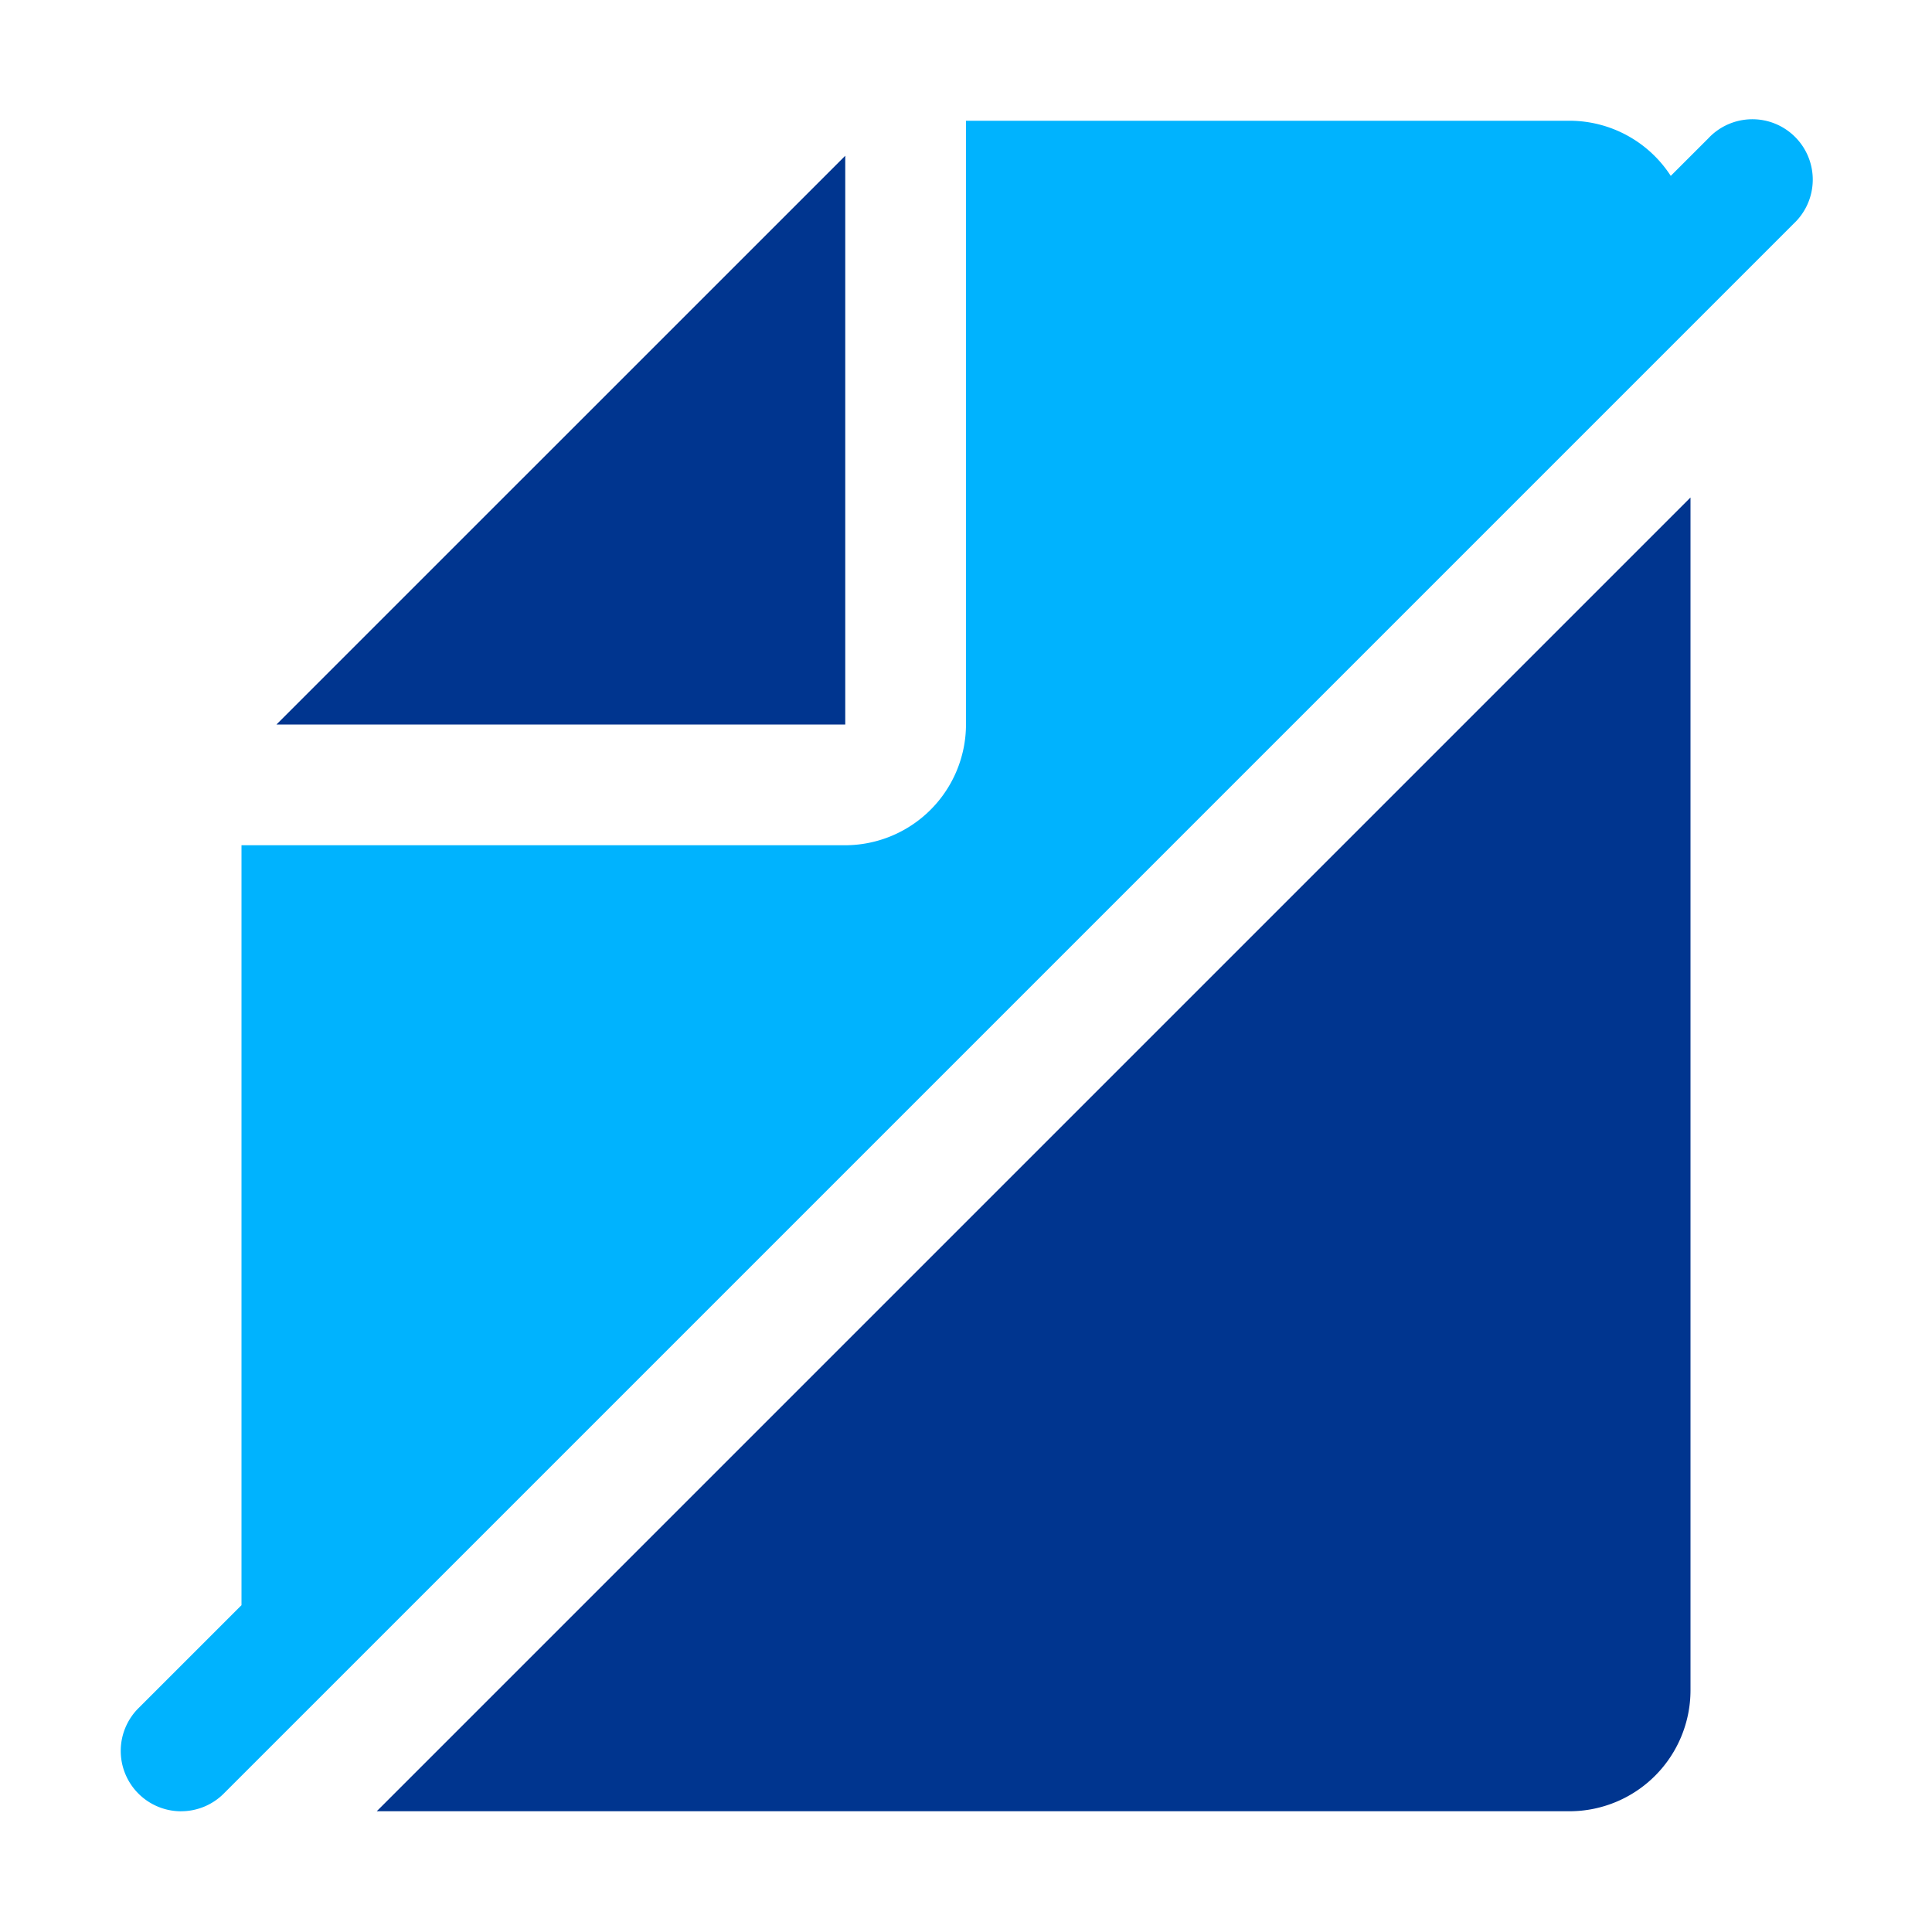
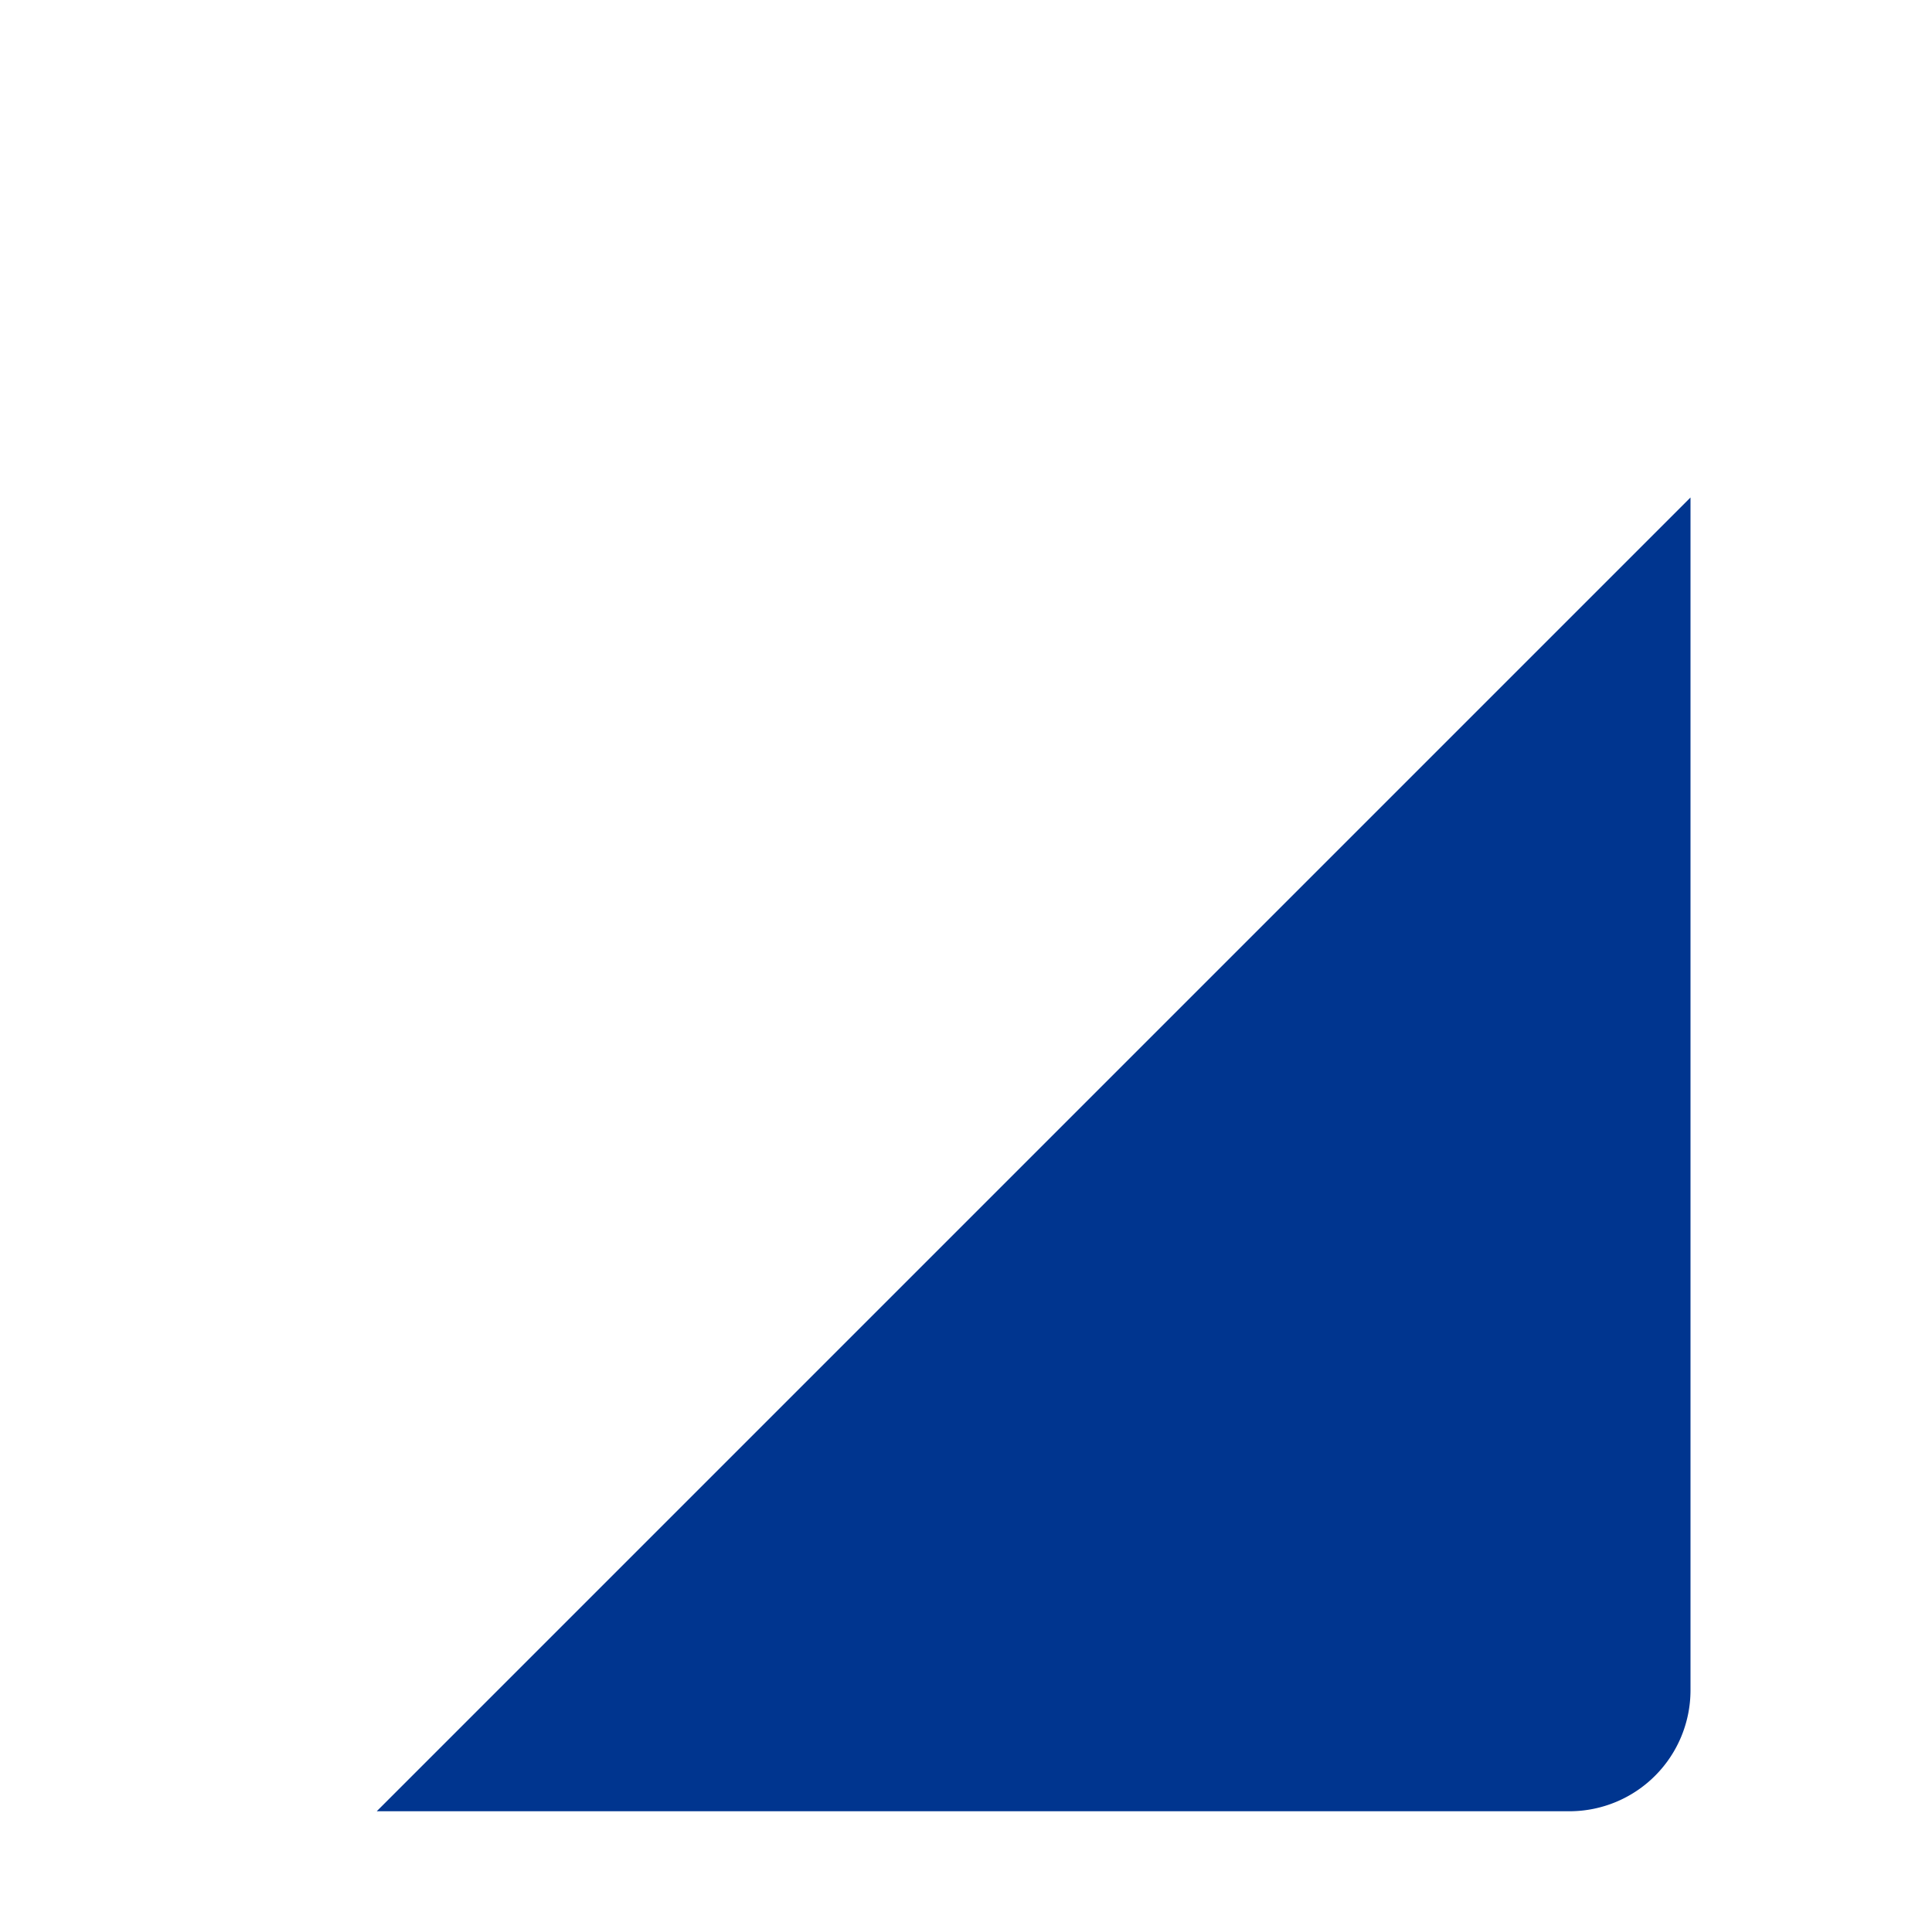
<svg xmlns="http://www.w3.org/2000/svg" width="60" height="60" fill="none">
-   <path fill="#00358F" d="M26.25 22.5V4.837L8.586 22.5zm26.25-7.05-40.8 40.8h37.05a3.76 3.76 0 0 0 3.75-3.75z" />
-   <path fill="#00B3FE" d="M5.625 56.25a1.87 1.87 0 0 0 1.325-.55L55.7 6.95A1.875 1.875 0 1 0 53.05 4.3l-1.163 1.162A3.75 3.75 0 0 0 48.75 3.75H30V22.5a3.76 3.76 0 0 1-3.75 3.75H7.5V49.85l-3.201 3.2a1.875 1.875 0 0 0 1.326 3.201" />
+   <path fill="#00358F" d="M26.25 22.5L8.586 22.5zm26.25-7.05-40.8 40.8h37.05a3.76 3.76 0 0 0 3.75-3.75z" />
</svg>